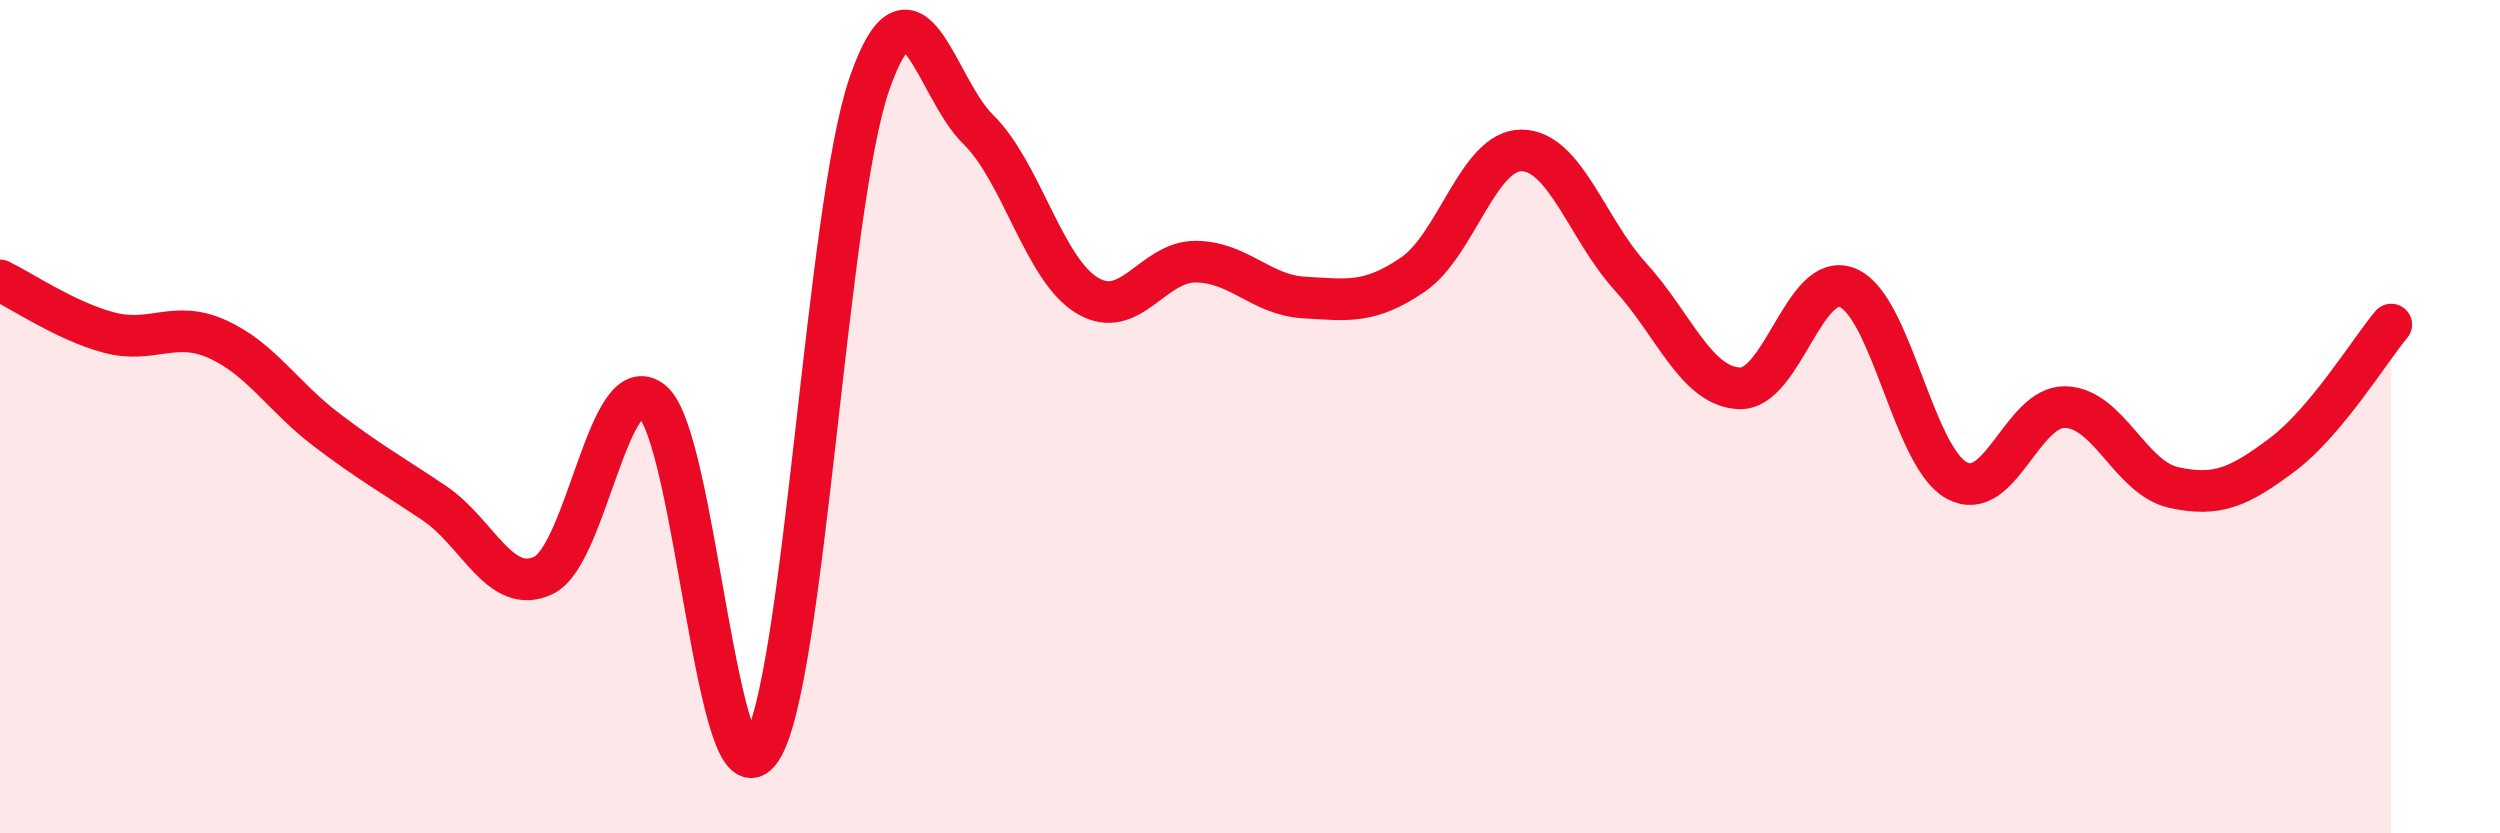
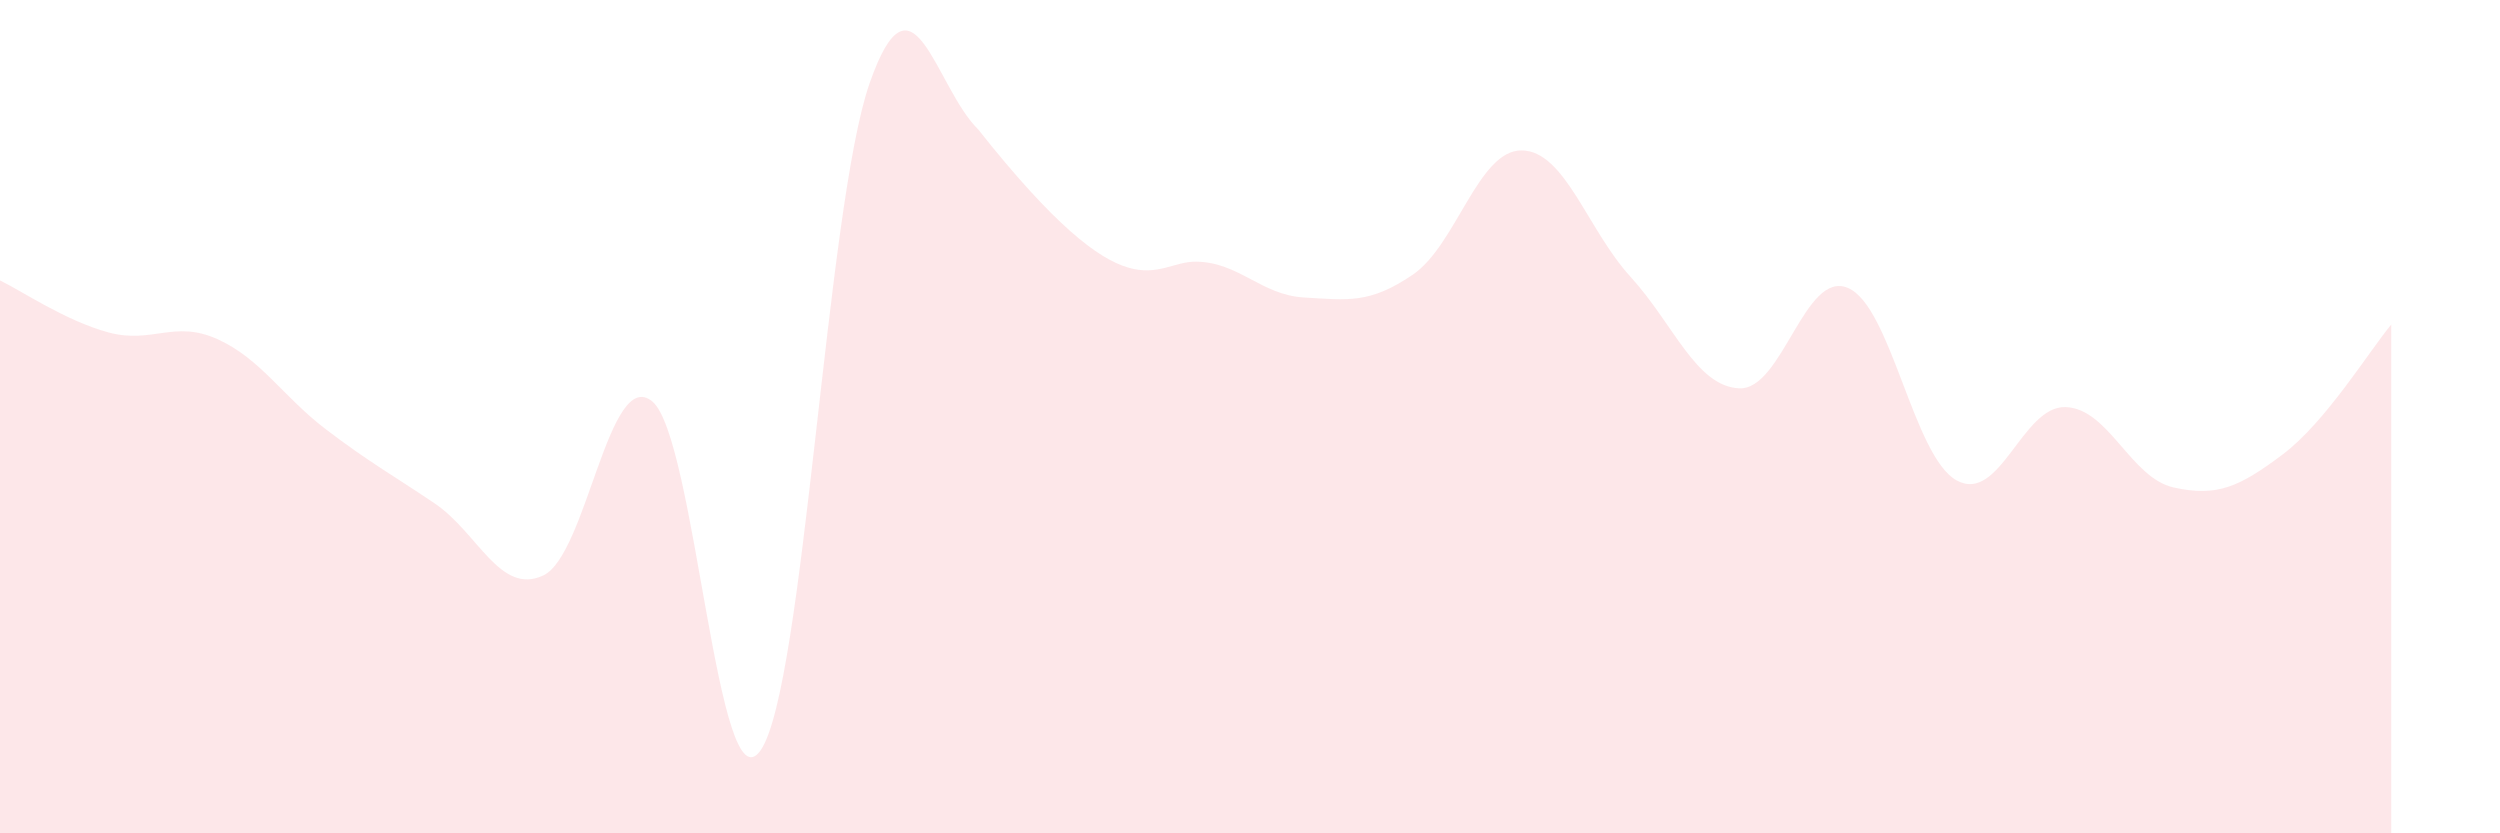
<svg xmlns="http://www.w3.org/2000/svg" width="60" height="20" viewBox="0 0 60 20">
-   <path d="M 0,6.73 C 0.52,6.98 1.57,7.7 2.61,7.98 C 3.65,8.26 4.18,7.67 5.22,8.14 C 6.26,8.61 6.79,9.52 7.83,10.31 C 8.87,11.1 9.39,11.38 10.43,12.08 C 11.47,12.78 12,14.3 13.04,13.81 C 14.08,13.32 14.61,8.79 15.65,9.63 C 16.69,10.47 17.22,19.53 18.26,18 C 19.3,16.47 19.83,4.98 20.87,2 C 21.91,-0.98 22.44,2.09 23.48,3.11 C 24.52,4.13 25.05,6.46 26.09,7.09 C 27.13,7.72 27.66,6.27 28.7,6.28 C 29.74,6.29 30.26,7.08 31.3,7.14 C 32.34,7.2 32.87,7.3 33.91,6.59 C 34.95,5.88 35.48,3.6 36.52,3.61 C 37.56,3.62 38.09,5.5 39.13,6.64 C 40.17,7.78 40.7,9.27 41.74,9.32 C 42.78,9.37 43.31,6.47 44.35,6.91 C 45.39,7.35 45.92,10.96 46.96,11.53 C 48,12.1 48.53,9.74 49.57,9.77 C 50.61,9.8 51.13,11.47 52.17,11.7 C 53.21,11.93 53.74,11.69 54.78,10.91 C 55.82,10.13 56.87,8.41 57.39,7.79L57.39 20L0 20Z" fill="#EB0A25" opacity="0.1" stroke-linecap="round" stroke-linejoin="round" />
-   <path d="M 0,6.73 C 0.52,6.98 1.57,7.7 2.61,7.98 C 3.65,8.26 4.18,7.67 5.22,8.14 C 6.26,8.61 6.79,9.52 7.83,10.31 C 8.87,11.1 9.39,11.38 10.43,12.08 C 11.47,12.78 12,14.3 13.04,13.81 C 14.08,13.32 14.61,8.79 15.65,9.63 C 16.69,10.47 17.22,19.53 18.26,18 C 19.3,16.47 19.83,4.98 20.87,2 C 21.91,-0.98 22.44,2.09 23.48,3.11 C 24.52,4.13 25.05,6.46 26.09,7.09 C 27.13,7.72 27.66,6.27 28.7,6.28 C 29.74,6.29 30.26,7.08 31.3,7.14 C 32.34,7.2 32.87,7.3 33.91,6.59 C 34.95,5.88 35.48,3.6 36.52,3.61 C 37.56,3.62 38.09,5.5 39.13,6.64 C 40.17,7.78 40.7,9.27 41.74,9.32 C 42.78,9.37 43.31,6.47 44.35,6.91 C 45.39,7.35 45.92,10.96 46.96,11.53 C 48,12.1 48.53,9.74 49.57,9.77 C 50.61,9.8 51.13,11.47 52.17,11.7 C 53.21,11.93 53.74,11.69 54.78,10.91 C 55.82,10.13 56.87,8.41 57.39,7.79" stroke="#EB0A25" stroke-width="1" fill="none" stroke-linecap="round" stroke-linejoin="round" />
+   <path d="M 0,6.73 C 0.52,6.98 1.57,7.7 2.61,7.98 C 3.65,8.26 4.18,7.67 5.22,8.14 C 6.26,8.61 6.79,9.52 7.83,10.31 C 8.87,11.1 9.39,11.38 10.43,12.08 C 11.47,12.78 12,14.3 13.04,13.81 C 14.08,13.32 14.61,8.79 15.65,9.63 C 16.69,10.47 17.22,19.53 18.26,18 C 19.3,16.47 19.83,4.98 20.87,2 C 21.91,-0.98 22.44,2.09 23.48,3.11 C 27.13,7.72 27.66,6.27 28.7,6.28 C 29.74,6.29 30.26,7.08 31.3,7.14 C 32.34,7.2 32.87,7.3 33.91,6.59 C 34.95,5.88 35.48,3.6 36.52,3.61 C 37.56,3.62 38.09,5.5 39.13,6.64 C 40.17,7.78 40.7,9.27 41.74,9.32 C 42.78,9.37 43.31,6.47 44.35,6.91 C 45.39,7.35 45.92,10.96 46.96,11.53 C 48,12.1 48.53,9.74 49.57,9.77 C 50.61,9.8 51.13,11.47 52.17,11.7 C 53.21,11.93 53.74,11.69 54.78,10.91 C 55.82,10.13 56.87,8.41 57.39,7.79L57.39 20L0 20Z" fill="#EB0A25" opacity="0.1" stroke-linecap="round" stroke-linejoin="round" />
</svg>